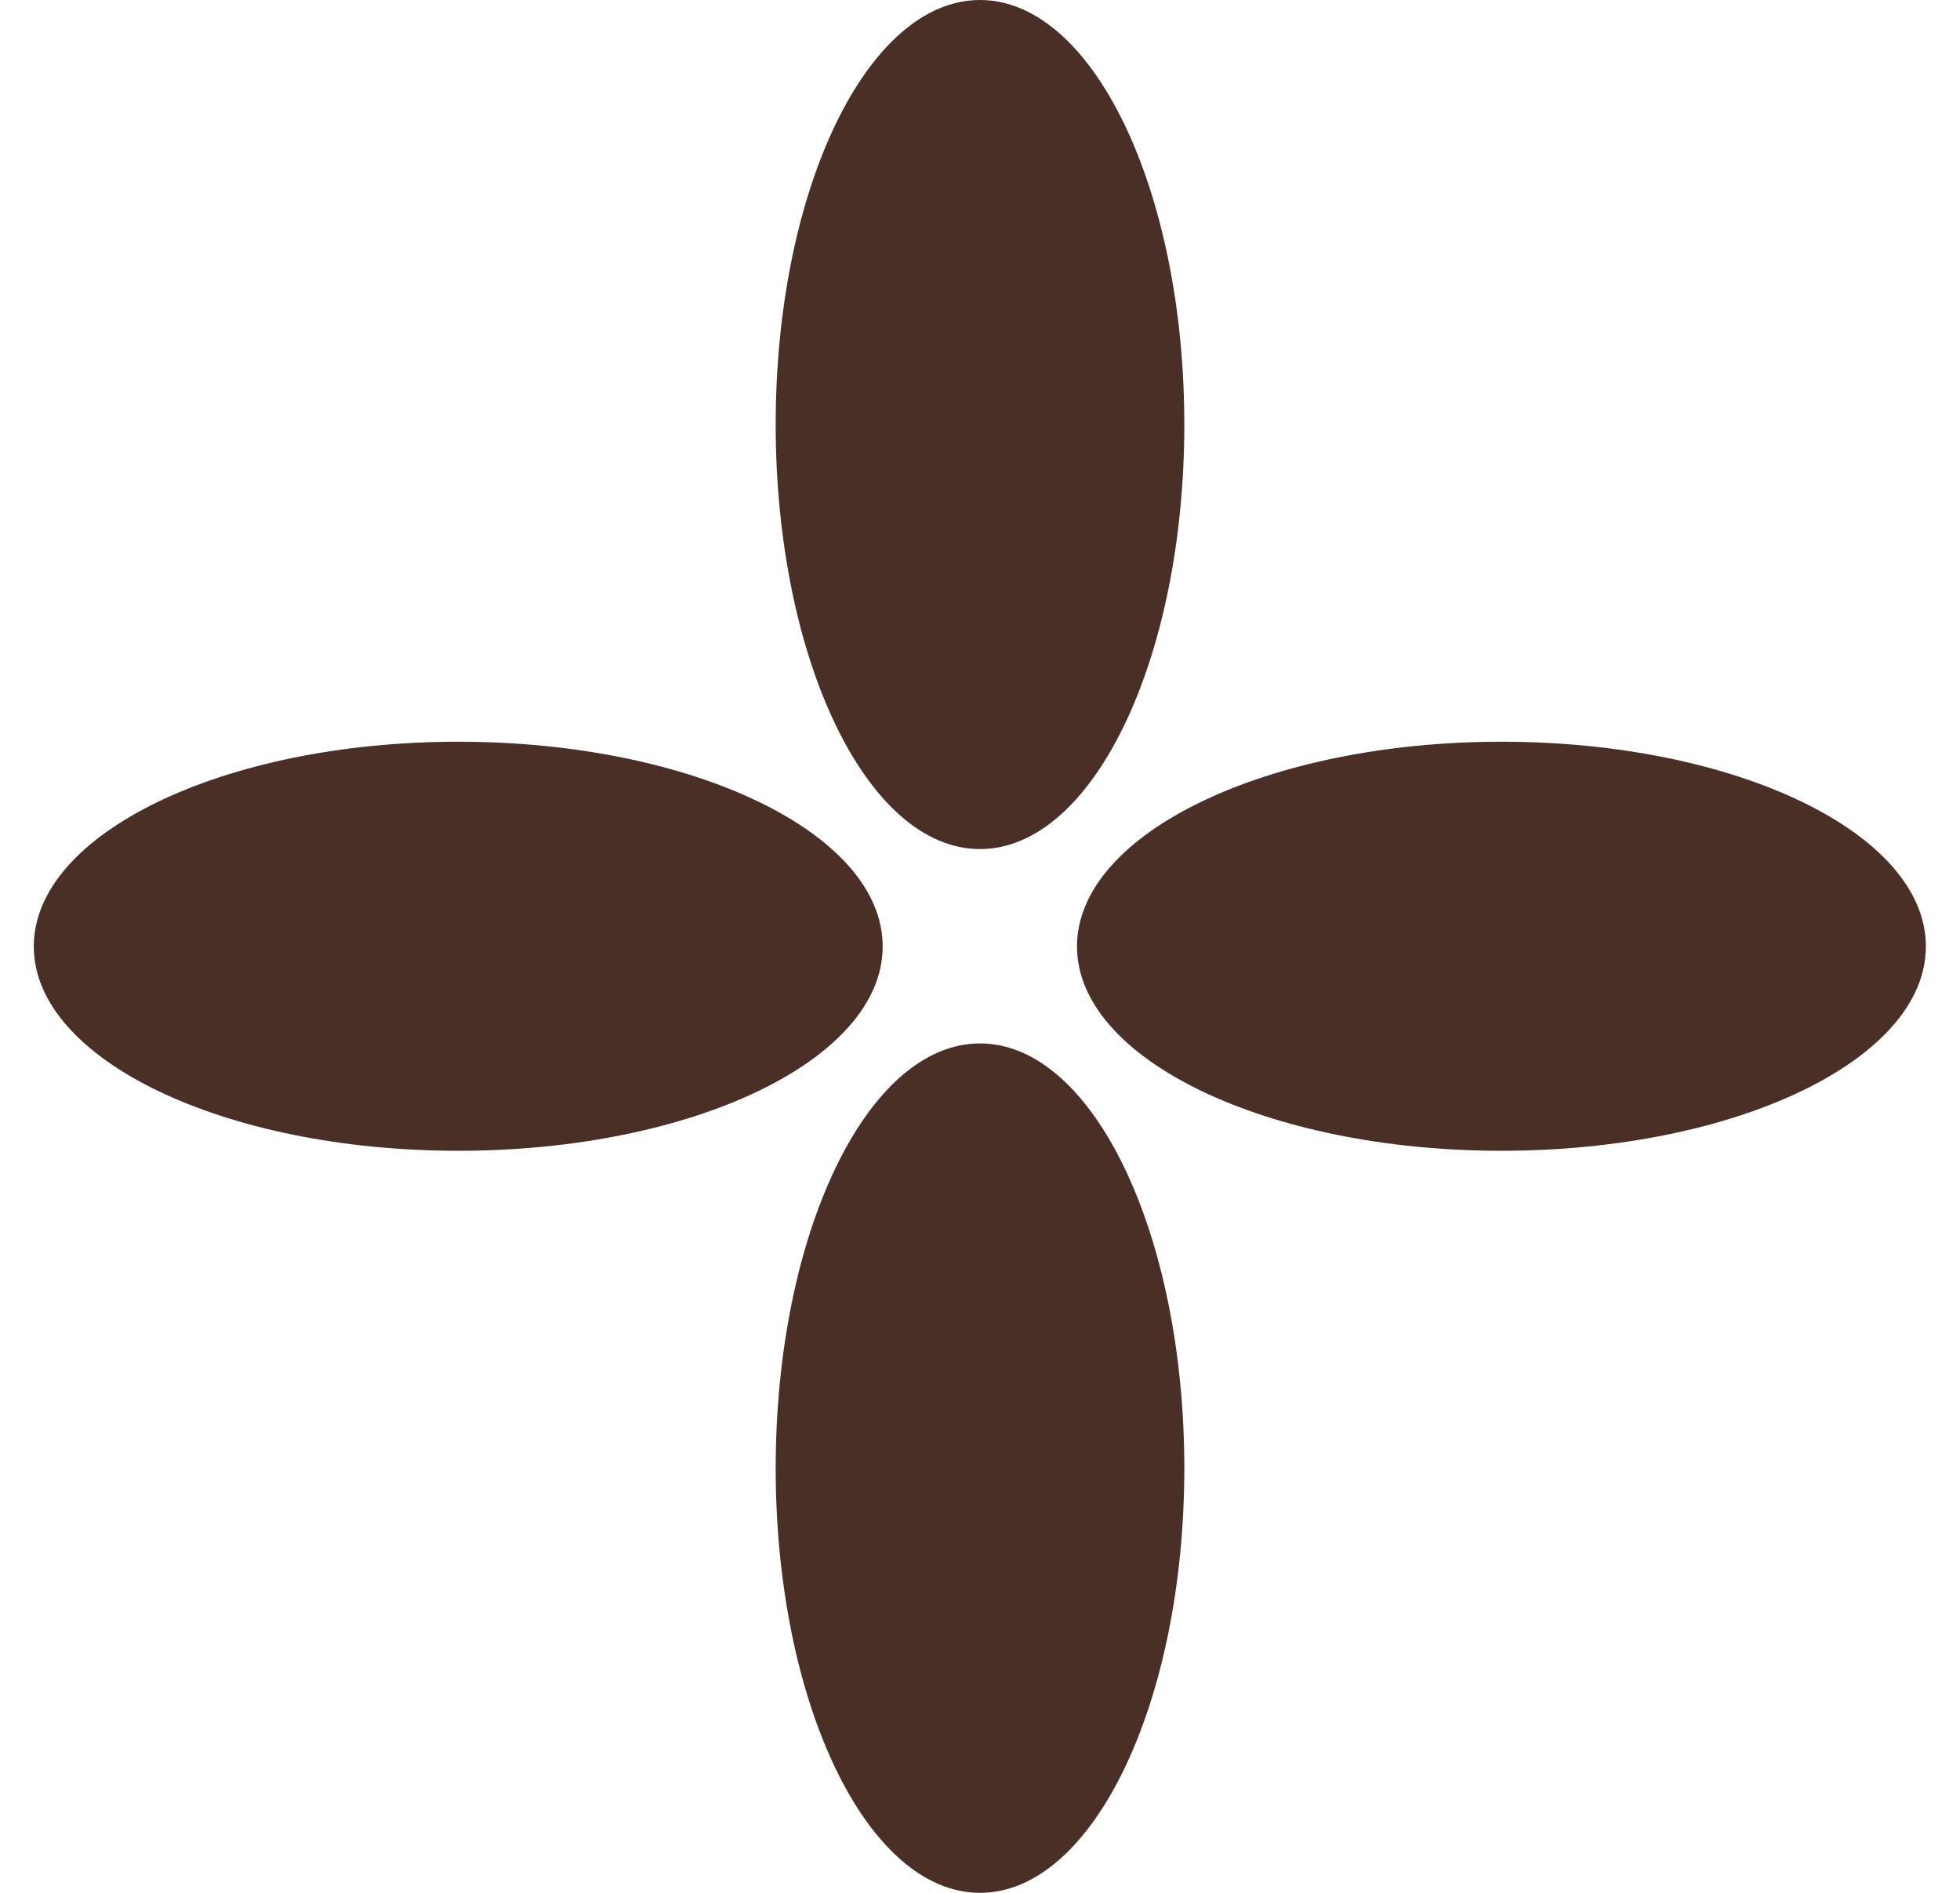
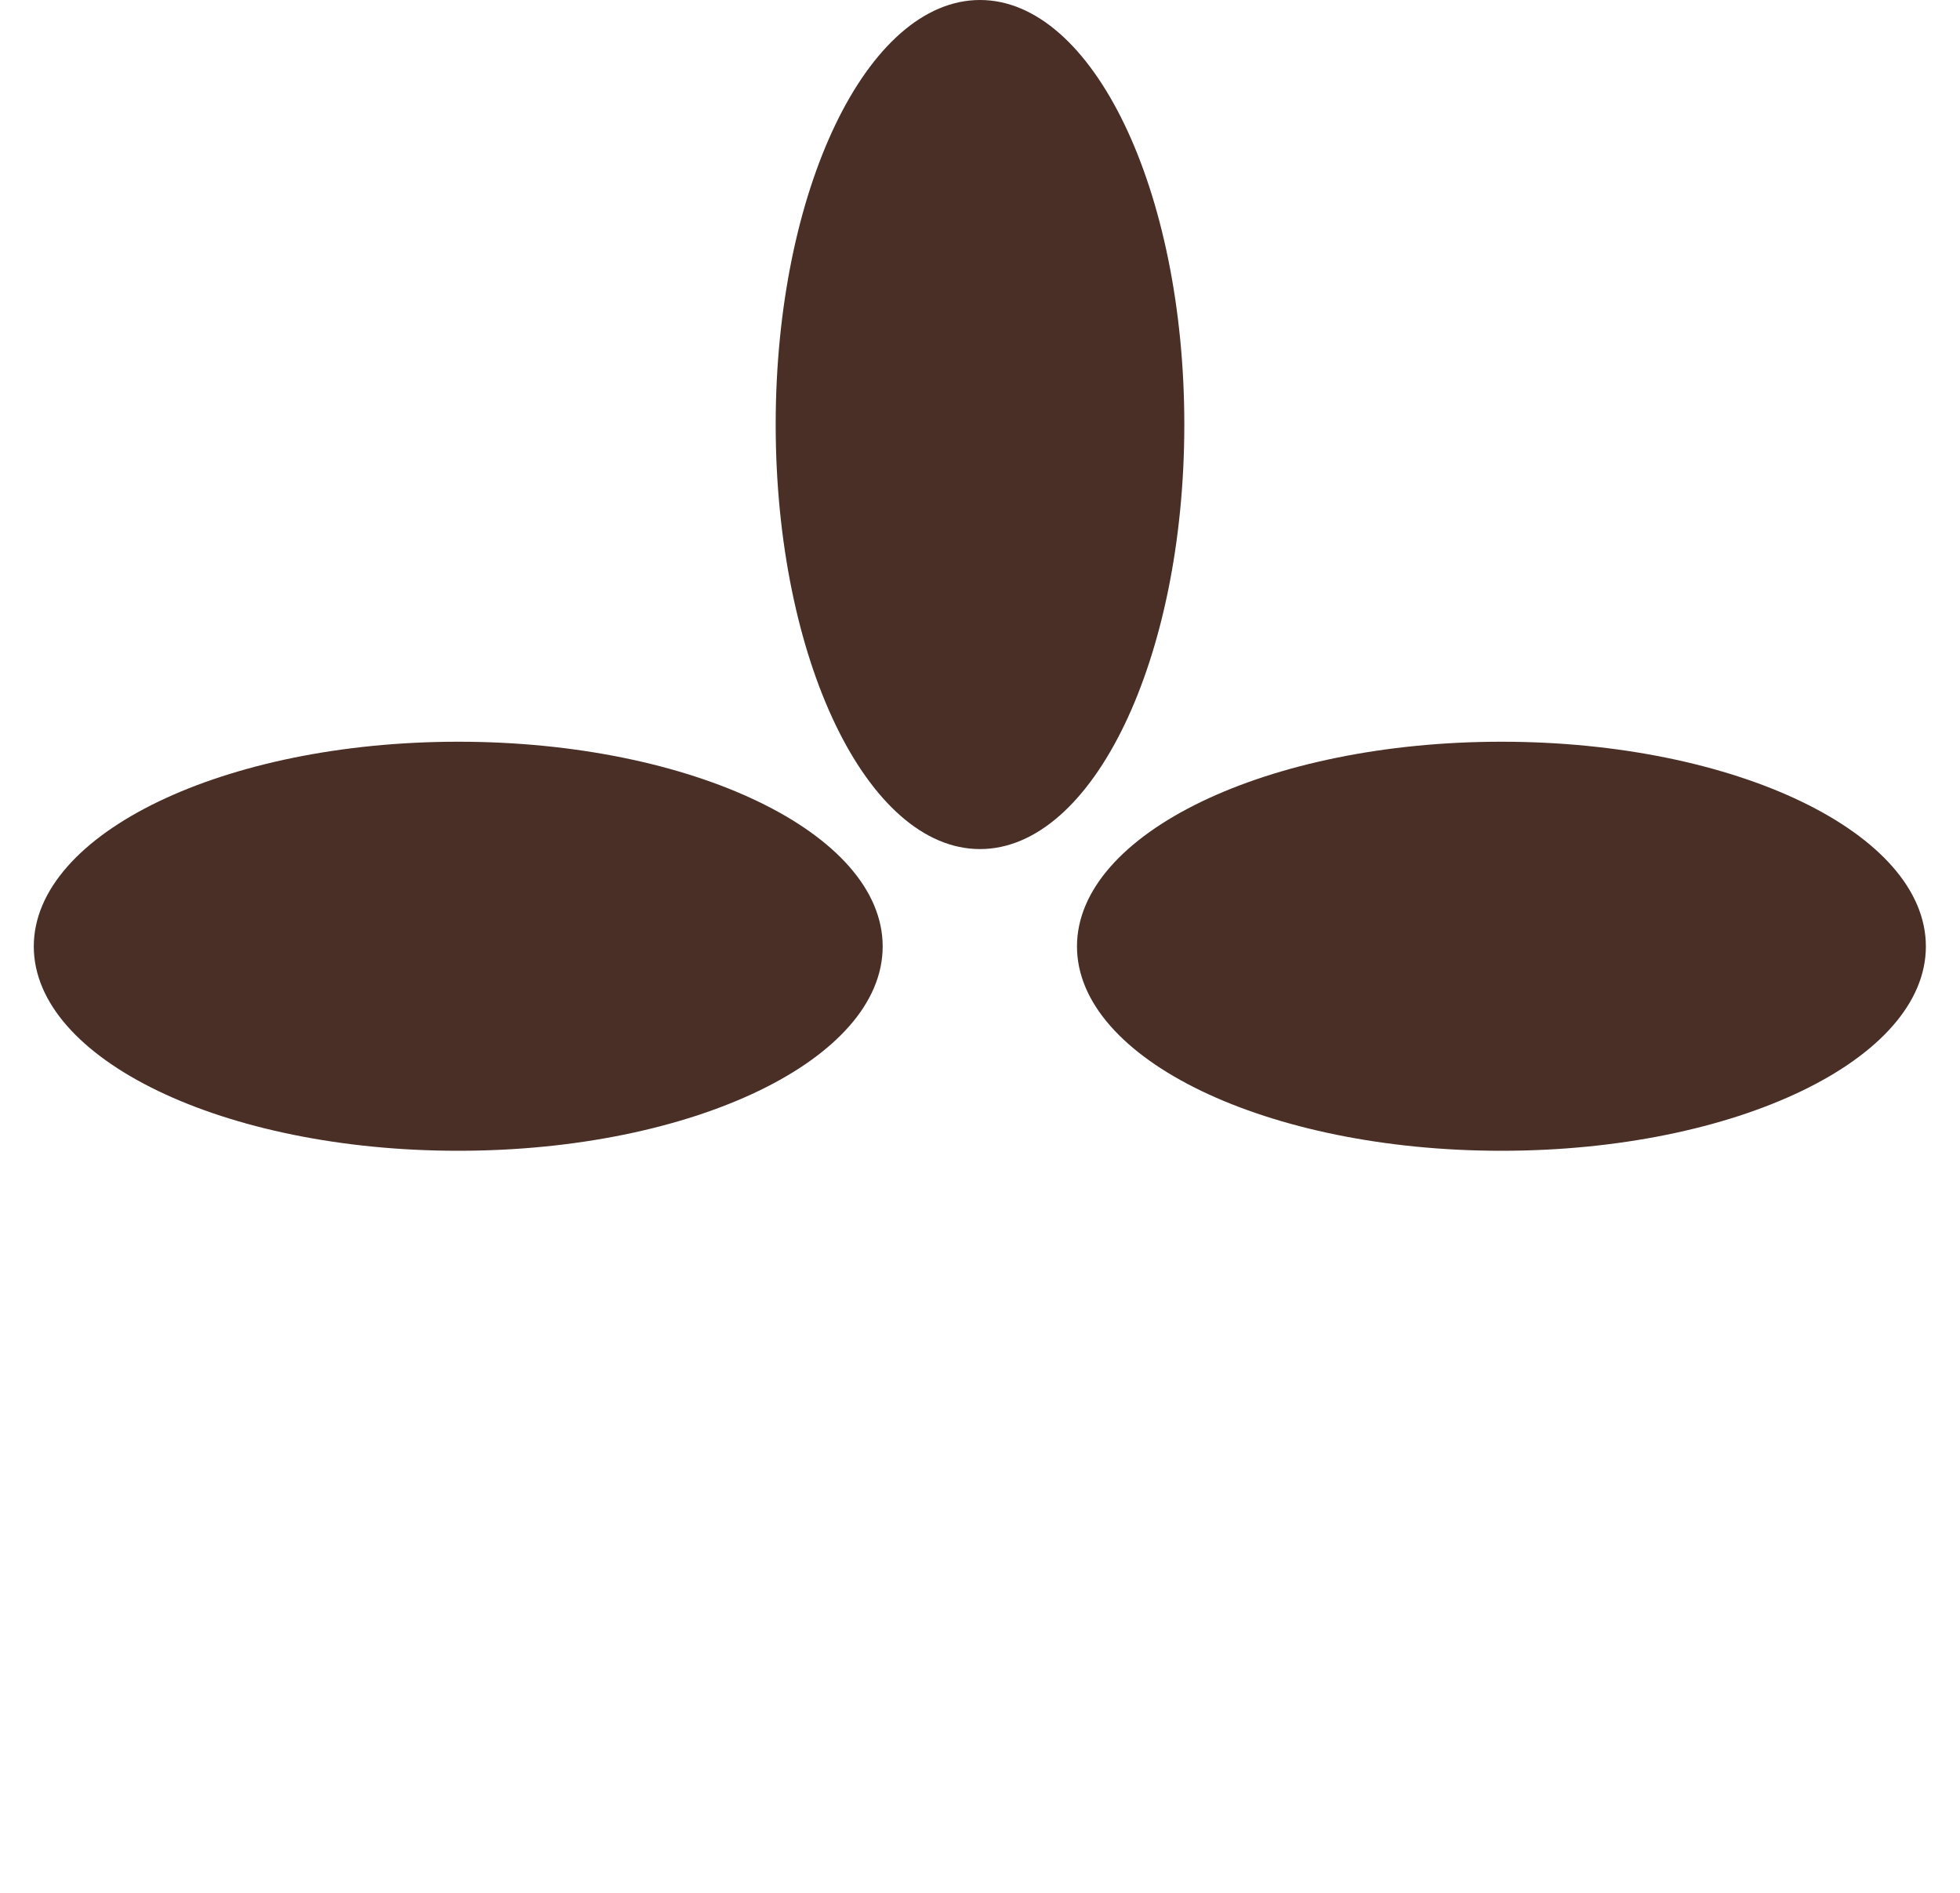
<svg xmlns="http://www.w3.org/2000/svg" width="29" height="28" viewBox="0 0 29 28" fill="none">
  <g clip-path="url(#clip0_10_1567)">
    <path d="M17.523 6.28C17.523 9.752 16.169 12.56 14.5 12.56C12.83 12.56 11.477 9.747 11.477 6.28C11.477 2.813 12.83 0 14.5 0C16.169 0 17.523 2.813 17.523 6.28Z" fill="#4A2F27" />
-     <path d="M17.523 21.72C17.523 25.187 16.169 28 14.5 28C12.83 28 11.477 25.187 11.477 21.72C11.477 18.253 12.83 15.435 14.5 15.435C16.169 15.435 17.523 18.248 17.523 21.72Z" fill="#4A2F27" />
    <path d="M22.215 17.023C18.748 17.023 15.935 15.669 15.935 14C15.935 12.33 18.748 10.972 22.215 10.972C25.682 10.972 28.495 12.325 28.495 14C28.495 15.675 25.682 17.023 22.215 17.023Z" fill="#4A2F27" />
    <path d="M6.78 17.023C3.308 17.023 0.5 15.669 0.5 14C0.5 12.33 3.313 10.972 6.78 10.972C10.247 10.972 13.06 12.325 13.06 14C13.06 15.675 10.247 17.023 6.78 17.023Z" fill="#4A2F27" />
  </g>
  <defs>
    <clipPath id="clip0_10_1567">
      <rect width="28" height="28" fill="white" transform="translate(0.5)" />
    </clipPath>
  </defs>
</svg>